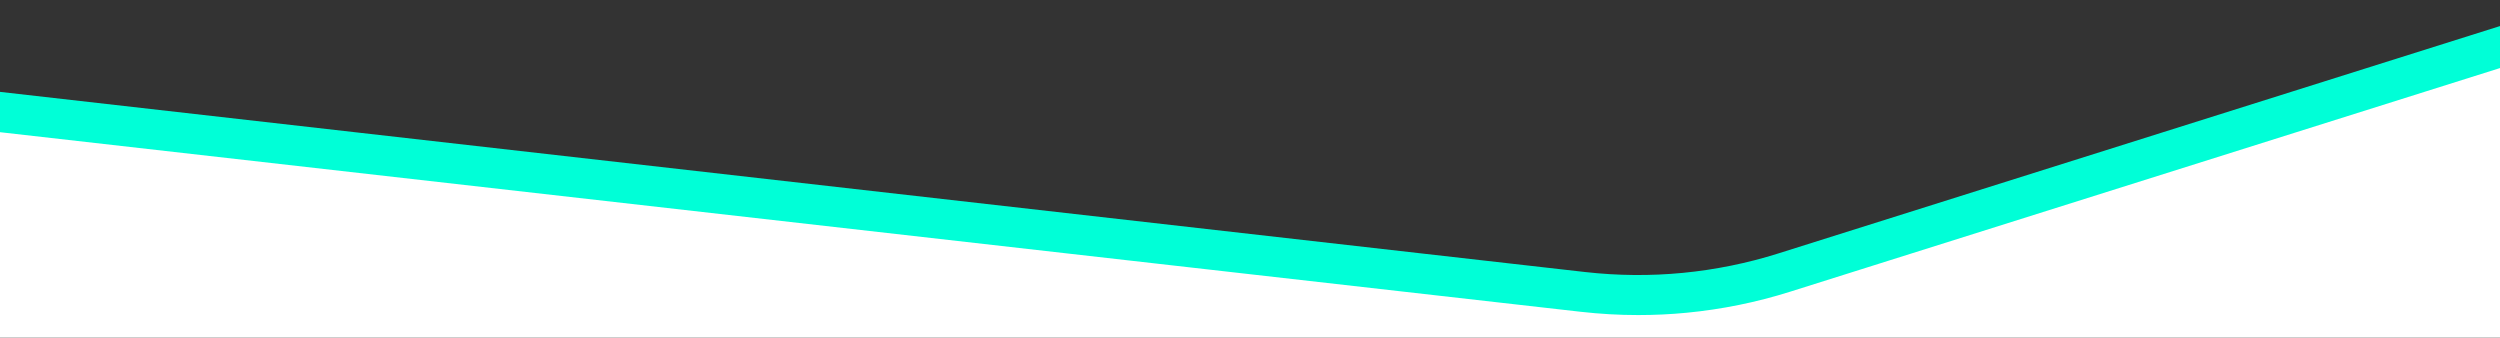
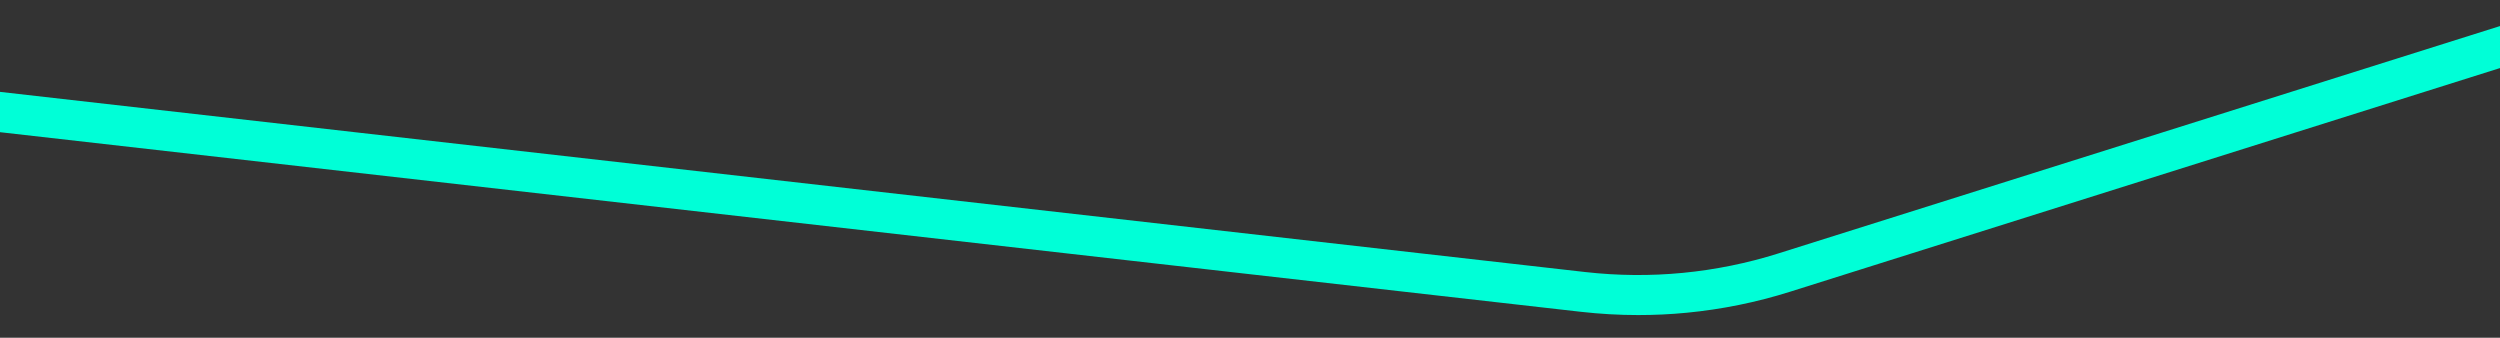
<svg xmlns="http://www.w3.org/2000/svg" version="1.1" id="Ebene_1" x="0px" y="0px" width="4000px" height="540.4px" viewBox="0 0 4000 540.4" style="enable-background:new 0 0 4000 540.4;" xml:space="preserve">
  <rect x="0" y="0" width="4000" height="540.4" fill="#333333" stroke="none" />
  <style type="text/css">
	.st0{fill:#FFFFFF;}
	.st1{fill:#00FFD7;}
</style>
-   <path class="st0" d="M4000,75.2L2853.2,436.4c-103.9,32.7-213.5,43.3-321.8,31L0,179.8v360.5h4000V75.2L2853.2,436.4" />
  <path class="st1" d="M4000,41.7L2845,405.6c-49.5,15.6-100.9,26-152.6,31c-51.7,5-104.1,4.5-155.7-1.3L0,147v64.5l2529.5,287.4  c30.3,3.4,60.9,5.2,91.5,5.2c25.9,0,51.9-1.2,77.6-3.7c56.1-5.4,111.9-16.7,165.7-33.7L4000,108.9V41.7z" />
</svg>